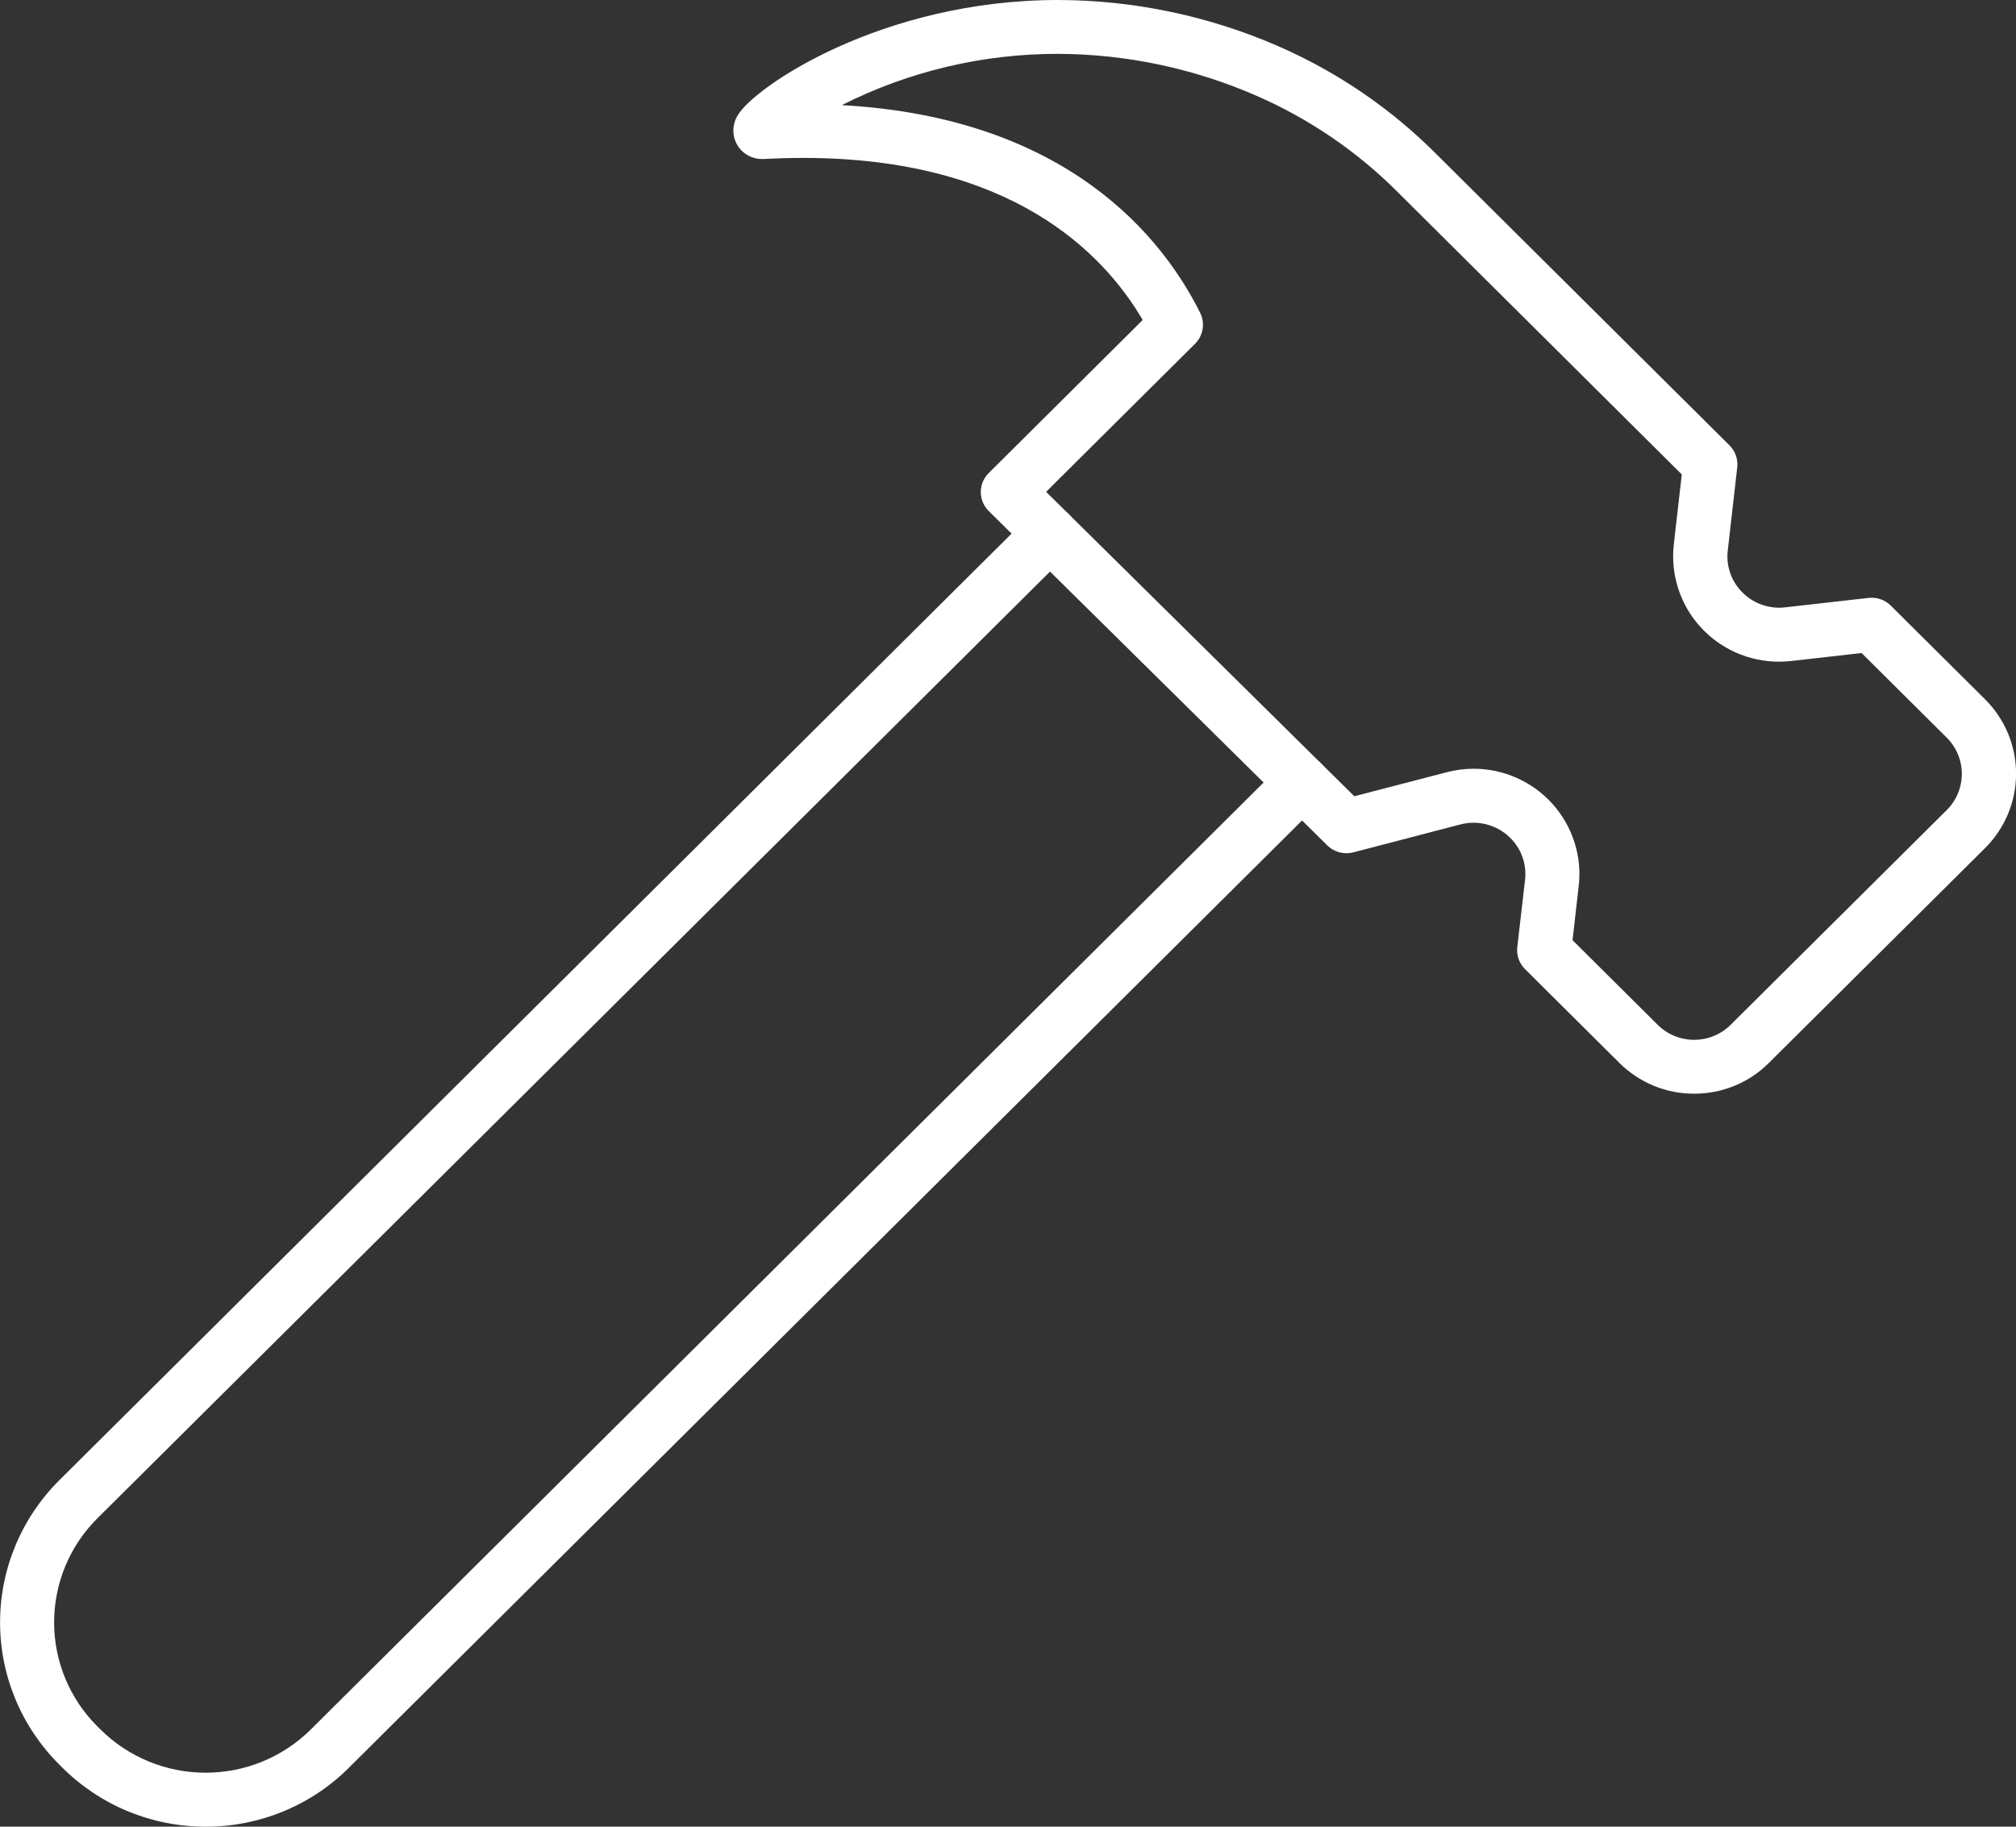
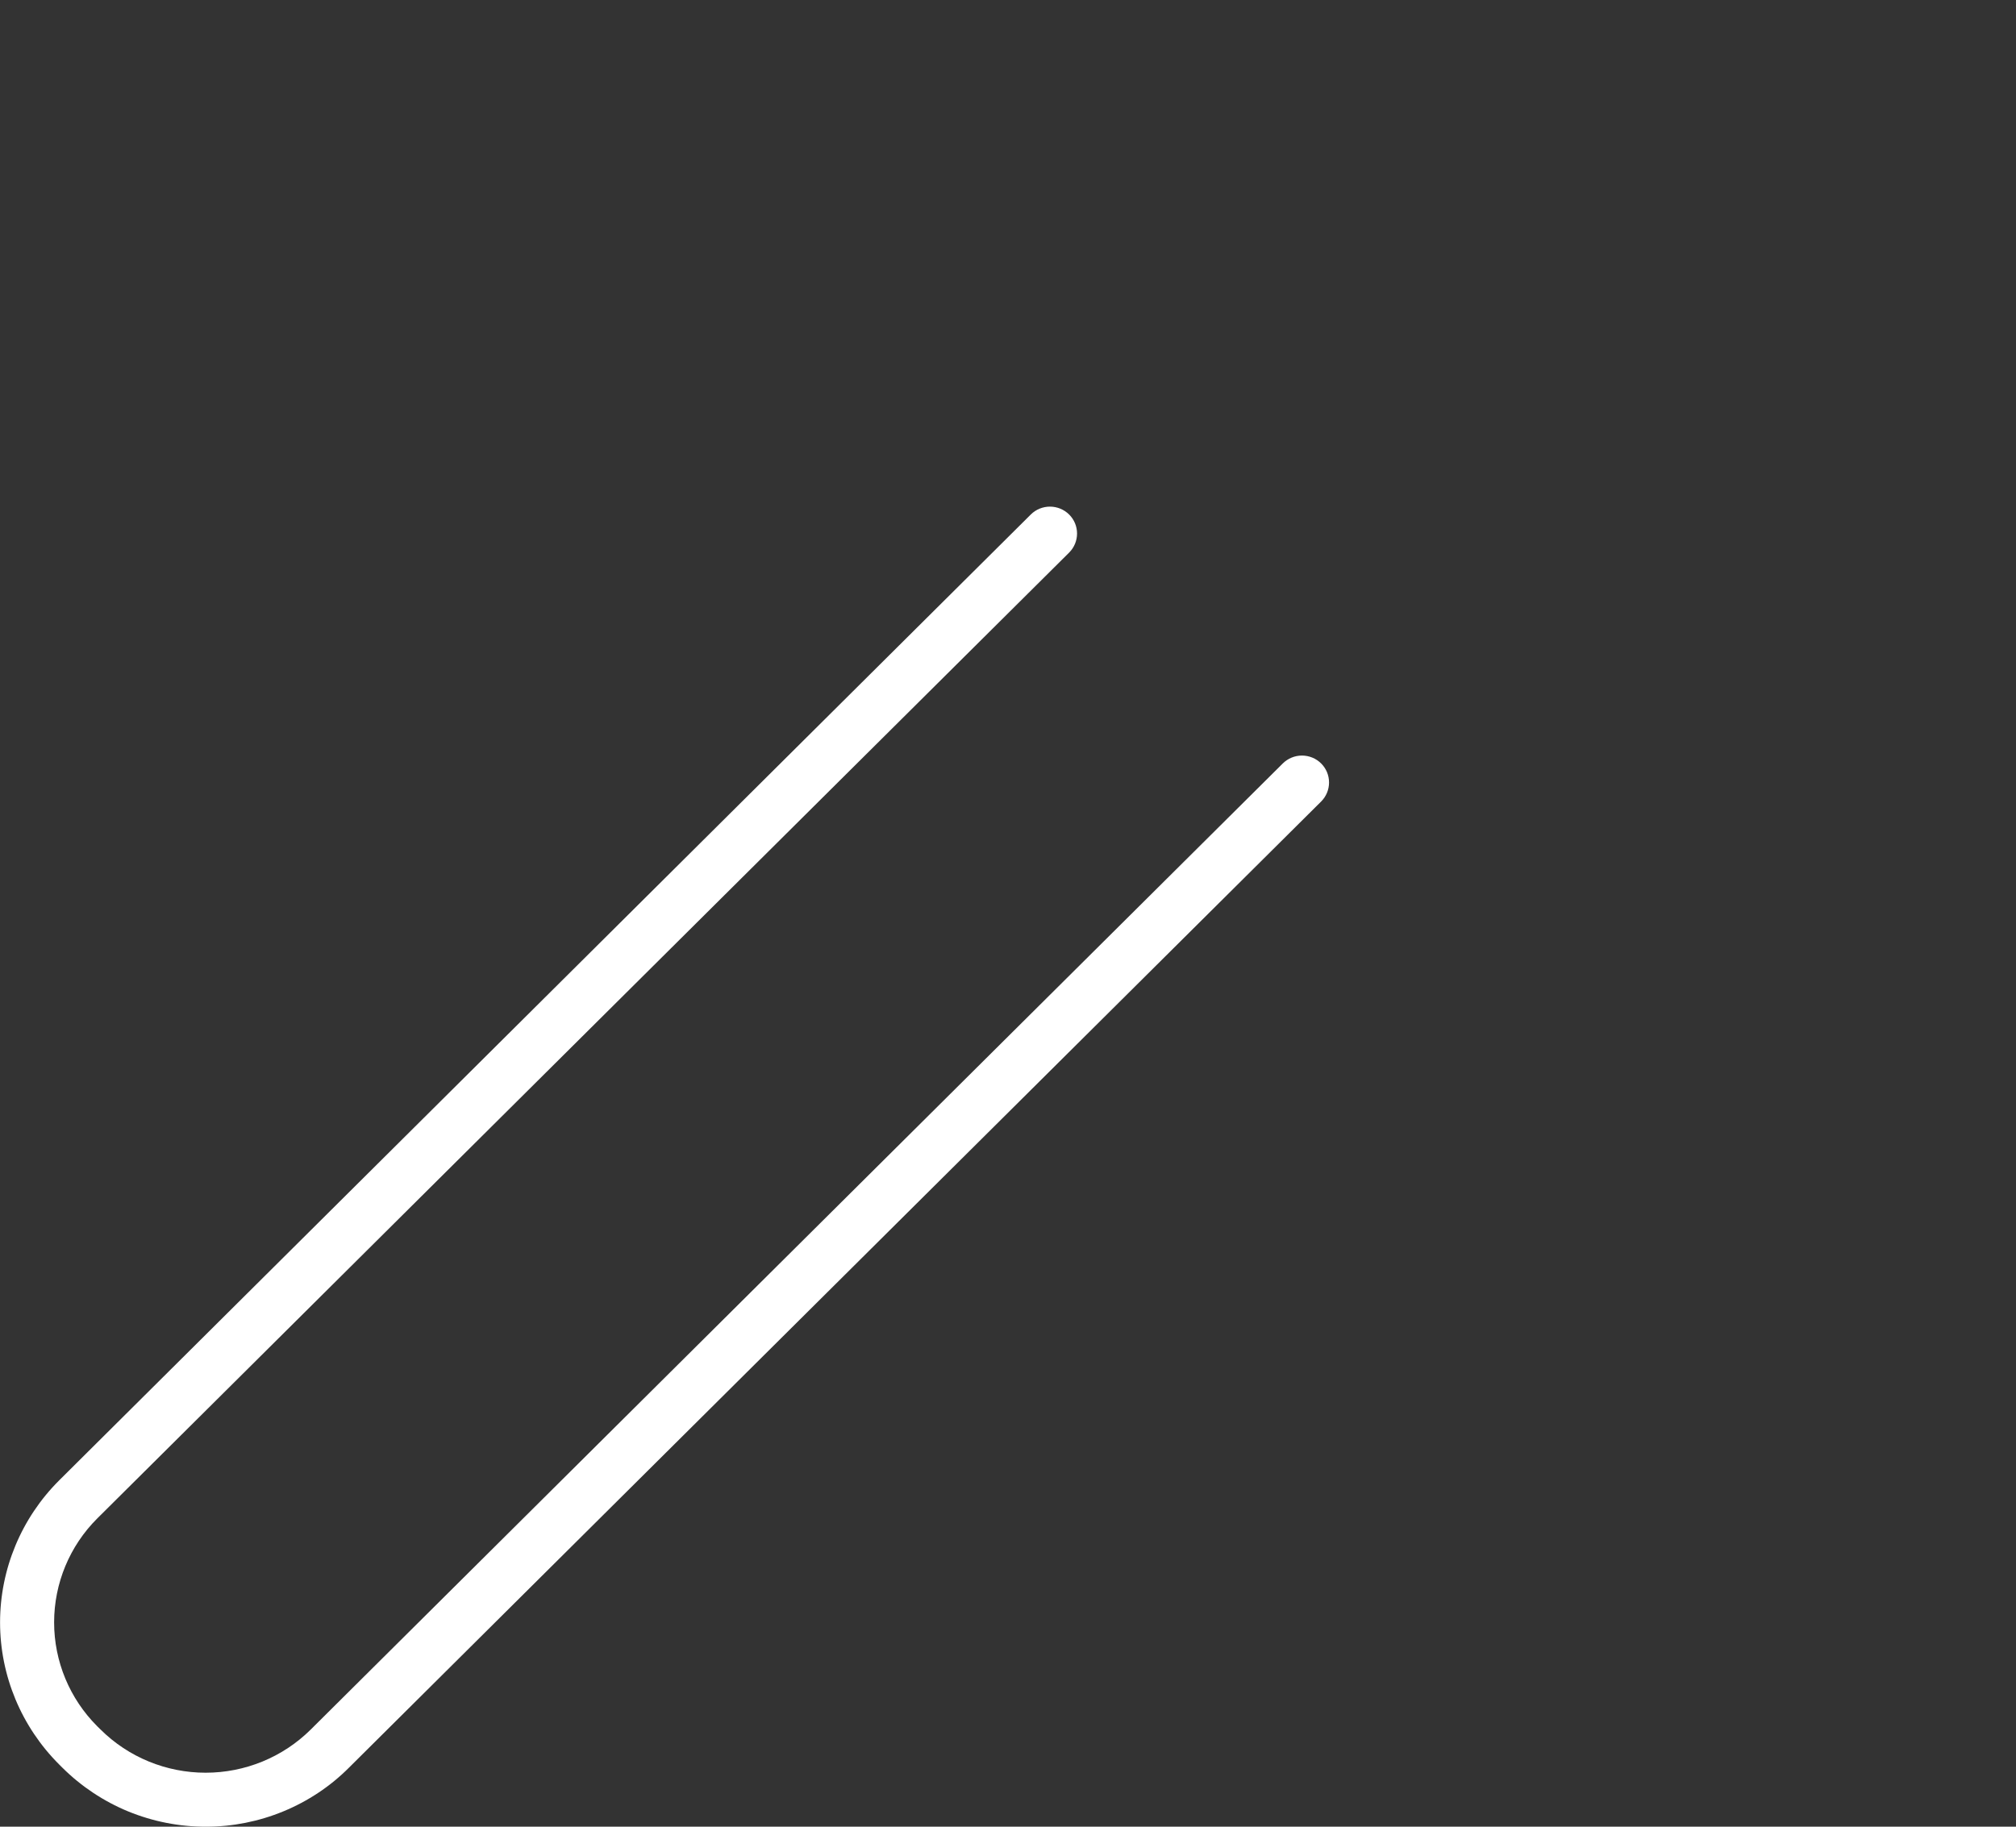
<svg xmlns="http://www.w3.org/2000/svg" width="32" height="29" viewBox="0 0 32 29" fill="none">
  <rect x="0" y="0" width="32" height="29" fill="#333333" stroke="none" />
  <g clip-path="url(#clip0_951_476)">
    <path d="M3.27 29C2.847 29.001 2.427 28.918 2.036 28.758C1.645 28.597 1.29 28.361 0.991 28.064L0.939 28.012C0.339 27.413 0.001 26.602 0.001 25.757C0.001 24.911 0.339 24.1 0.939 23.502L16.362 8.168C16.442 8.088 16.552 8.043 16.666 8.043C16.78 8.043 16.889 8.088 16.97 8.168C17.051 8.248 17.096 8.357 17.096 8.47C17.096 8.584 17.051 8.692 16.97 8.773L1.545 24.105C1.105 24.543 0.859 25.137 0.859 25.756C0.859 26.375 1.105 26.968 1.545 27.407L1.597 27.458C2.039 27.897 2.639 28.143 3.264 28.143C3.89 28.143 4.489 27.897 4.932 27.458L20.362 12.12C20.443 12.04 20.552 11.995 20.666 11.995C20.78 11.995 20.89 12.04 20.97 12.12C21.051 12.2 21.096 12.309 21.096 12.422C21.096 12.536 21.051 12.644 20.97 12.725L5.54 28.062C5.243 28.36 4.889 28.595 4.499 28.756C4.109 28.917 3.692 29 3.27 29Z" fill="white" />
-     <path d="M26.892 17.363C26.672 17.364 26.453 17.321 26.249 17.237C26.046 17.153 25.861 17.03 25.705 16.875L24.207 15.386C24.161 15.34 24.126 15.285 24.105 15.224C24.084 15.164 24.076 15.099 24.084 15.035L24.207 13.97C24.22 13.856 24.209 13.74 24.174 13.631C24.14 13.522 24.082 13.421 24.005 13.336C23.904 13.223 23.774 13.141 23.629 13.097C23.484 13.053 23.329 13.05 23.183 13.088L21.48 13.532C21.408 13.551 21.332 13.55 21.259 13.531C21.187 13.511 21.121 13.474 21.068 13.421L15.695 8.114C15.655 8.074 15.623 8.027 15.601 7.975C15.579 7.923 15.568 7.867 15.568 7.811C15.568 7.755 15.579 7.699 15.601 7.647C15.623 7.596 15.655 7.548 15.695 7.509L18.138 5.08C17.514 4.013 16.049 2.507 12.749 2.507C12.547 2.507 12.338 2.513 12.129 2.524H12.101C12.02 2.526 11.941 2.505 11.871 2.466C11.801 2.427 11.742 2.369 11.702 2.3C11.66 2.228 11.639 2.146 11.641 2.063C11.643 1.98 11.667 1.899 11.712 1.828C11.968 1.387 13.985 -0 16.799 -0C18 0.003 19.187 0.253 20.287 0.732C21.228 1.142 22.083 1.726 22.805 2.452L27.452 7.07C27.498 7.116 27.533 7.171 27.554 7.232C27.575 7.292 27.583 7.357 27.575 7.421L27.425 8.739C27.411 8.853 27.422 8.969 27.457 9.078C27.492 9.188 27.55 9.289 27.628 9.374C27.704 9.46 27.798 9.528 27.903 9.575C28.008 9.622 28.122 9.647 28.238 9.648C28.27 9.648 28.302 9.646 28.334 9.642L29.659 9.492C29.724 9.485 29.788 9.492 29.85 9.513C29.911 9.534 29.966 9.569 30.012 9.614L31.51 11.103C31.825 11.416 32.001 11.841 32.001 12.283C32.001 12.725 31.825 13.149 31.51 13.463L28.08 16.872C27.925 17.028 27.74 17.152 27.536 17.236C27.332 17.32 27.113 17.364 26.892 17.363ZM24.961 14.926L26.313 16.27C26.466 16.422 26.674 16.508 26.892 16.508C27.108 16.508 27.317 16.422 27.47 16.27L30.9 12.861C31.054 12.708 31.14 12.501 31.14 12.286C31.14 12.07 31.054 11.863 30.9 11.71L29.549 10.367L28.429 10.494C28.365 10.501 28.3 10.505 28.236 10.505C27.999 10.504 27.765 10.454 27.55 10.358C27.334 10.261 27.141 10.121 26.984 9.945C26.826 9.77 26.708 9.563 26.637 9.339C26.565 9.115 26.542 8.879 26.568 8.645L26.695 7.532L22.195 3.059C21.549 2.409 20.784 1.886 19.941 1.519C18.95 1.086 17.878 0.859 16.795 0.855C15.602 0.853 14.425 1.132 13.362 1.669C16.965 1.867 18.466 3.794 19.05 4.966C19.09 5.046 19.103 5.137 19.089 5.225C19.074 5.314 19.032 5.395 18.969 5.458L16.605 7.808L21.497 12.641L22.963 12.26C23.103 12.223 23.247 12.204 23.393 12.204C23.629 12.205 23.863 12.255 24.078 12.351C24.294 12.448 24.487 12.588 24.644 12.764C24.801 12.939 24.919 13.146 24.991 13.37C25.063 13.594 25.086 13.83 25.059 14.063L24.961 14.926Z" fill="white" />
  </g>
  <defs>
    <clipPath id="clip0_951_476">
      <rect width="32" height="29" fill="white" />
    </clipPath>
  </defs>
</svg>